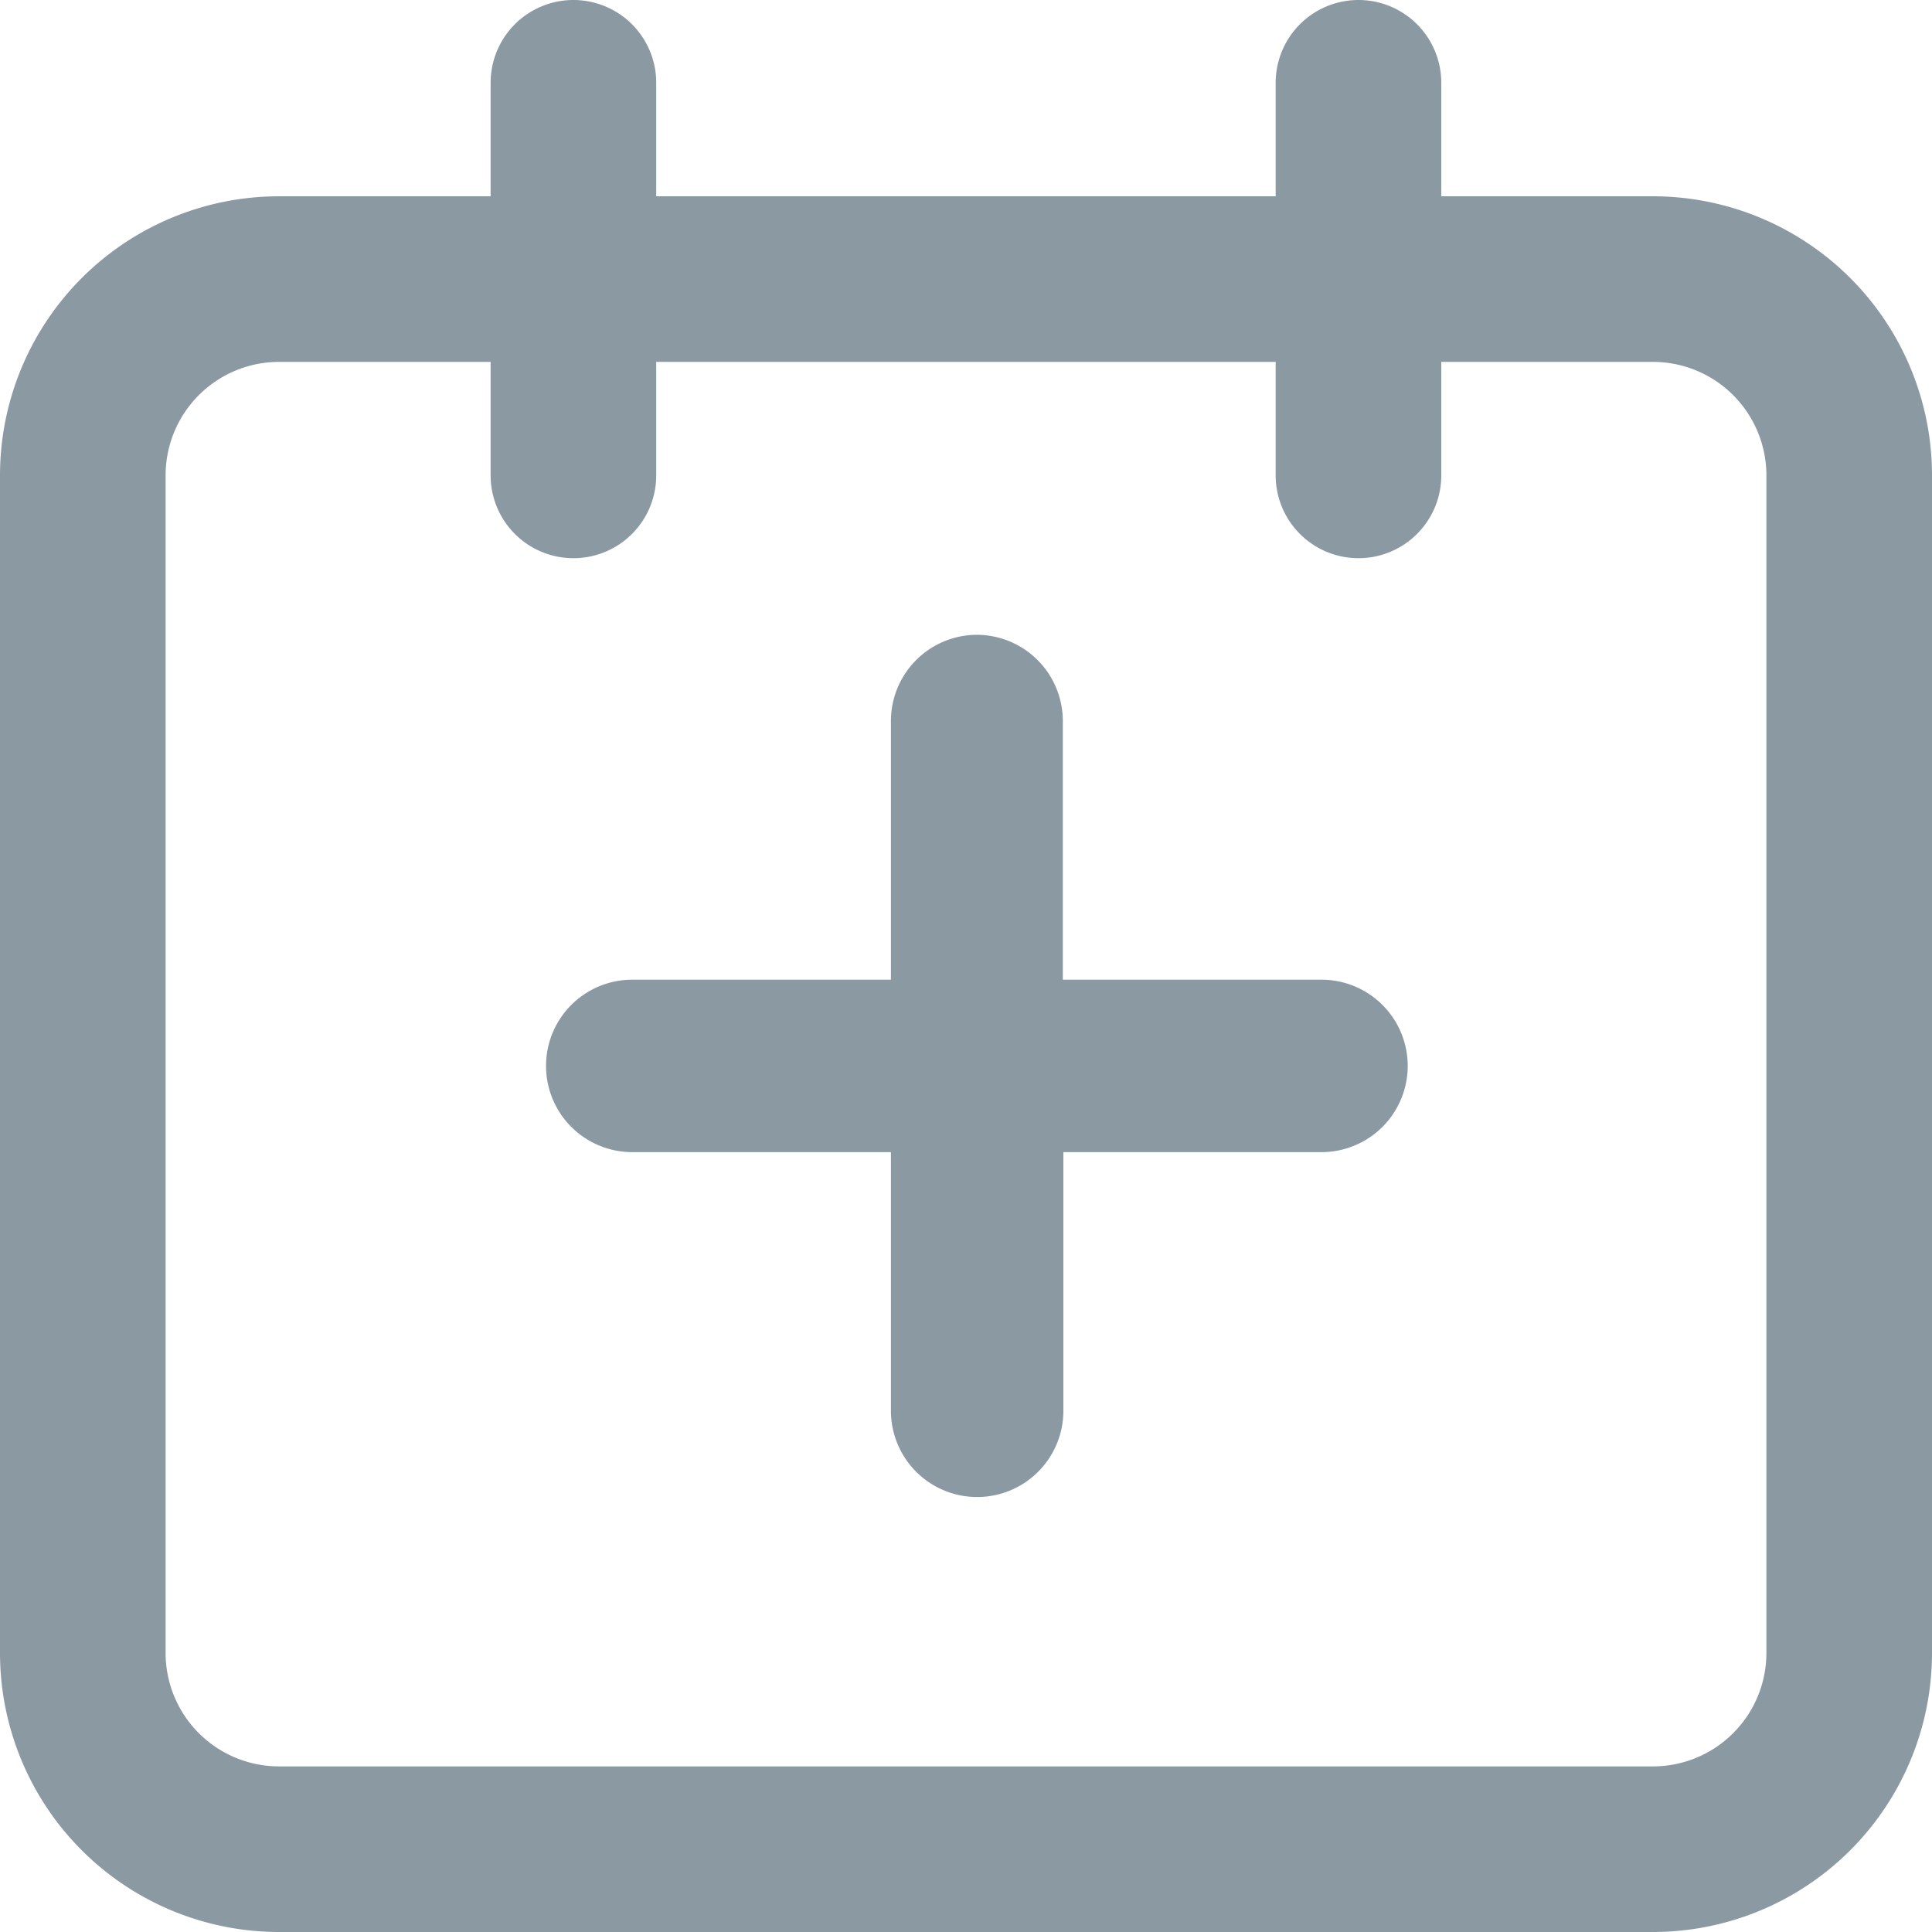
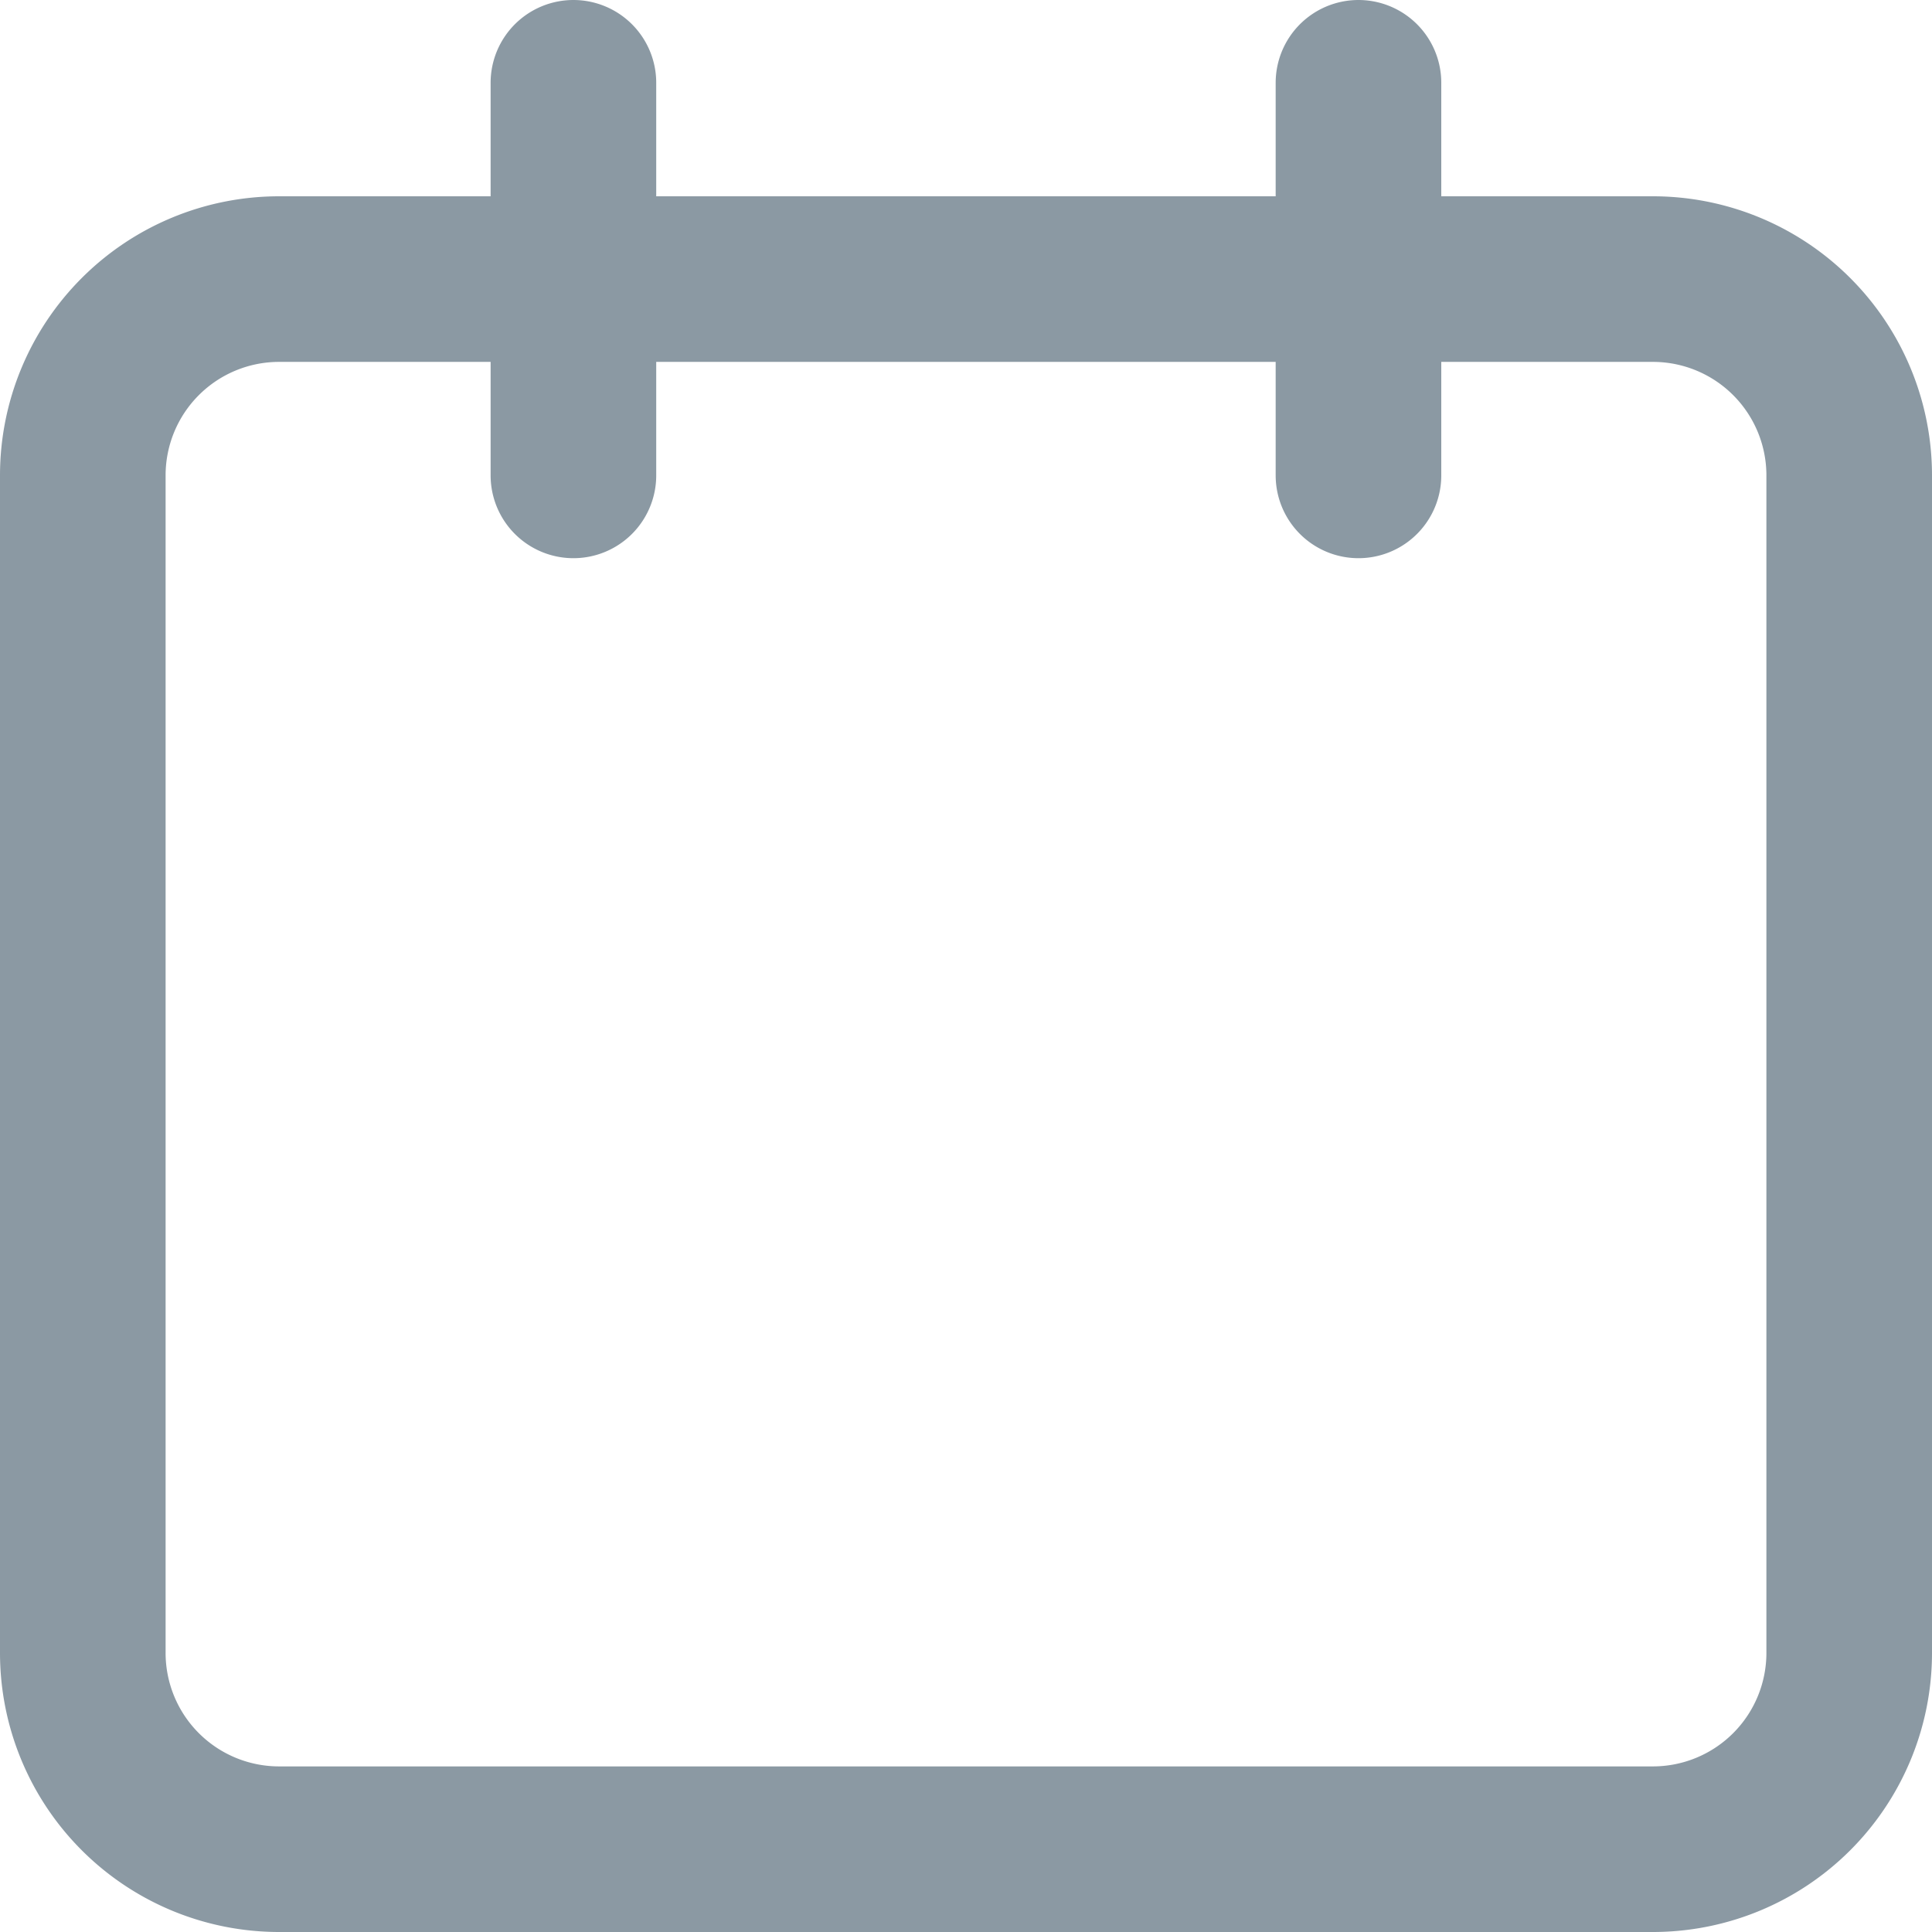
<svg xmlns="http://www.w3.org/2000/svg" width="17.5" height="17.5" viewBox="0 0 17.5 17.5">
  <g id="Add_to_calendar_icon" data-name="Add to calendar icon" transform="translate(0.75 0.75)">
    <path id="calendar" d="M7.444,6.556V3m7.111,3.556V3M4.778,19H17.222A1.778,1.778,0,0,0,19,17.222V6.556a1.778,1.778,0,0,0-1.778-1.778H4.778A1.778,1.778,0,0,0,3,6.556V17.222A1.778,1.778,0,0,0,4.778,19Z" transform="translate(-3 -3)" fill="none" stroke="#8b99a3" stroke-linecap="round" stroke-linejoin="round" stroke-width="1.5" />
-     <path id="plus" d="M8.9,5a.781.781,0,0,1,.781.781V8.124h2.343a.781.781,0,1,1,0,1.562H9.686v2.343a.781.781,0,1,1-1.562,0V9.686H5.781a.781.781,0,0,1,0-1.562H8.124V5.781A.781.781,0,0,1,8.9,5Z" transform="translate(-0.804)" fill="#8b99a3" fill-rule="evenodd" />
  </g>
</svg>